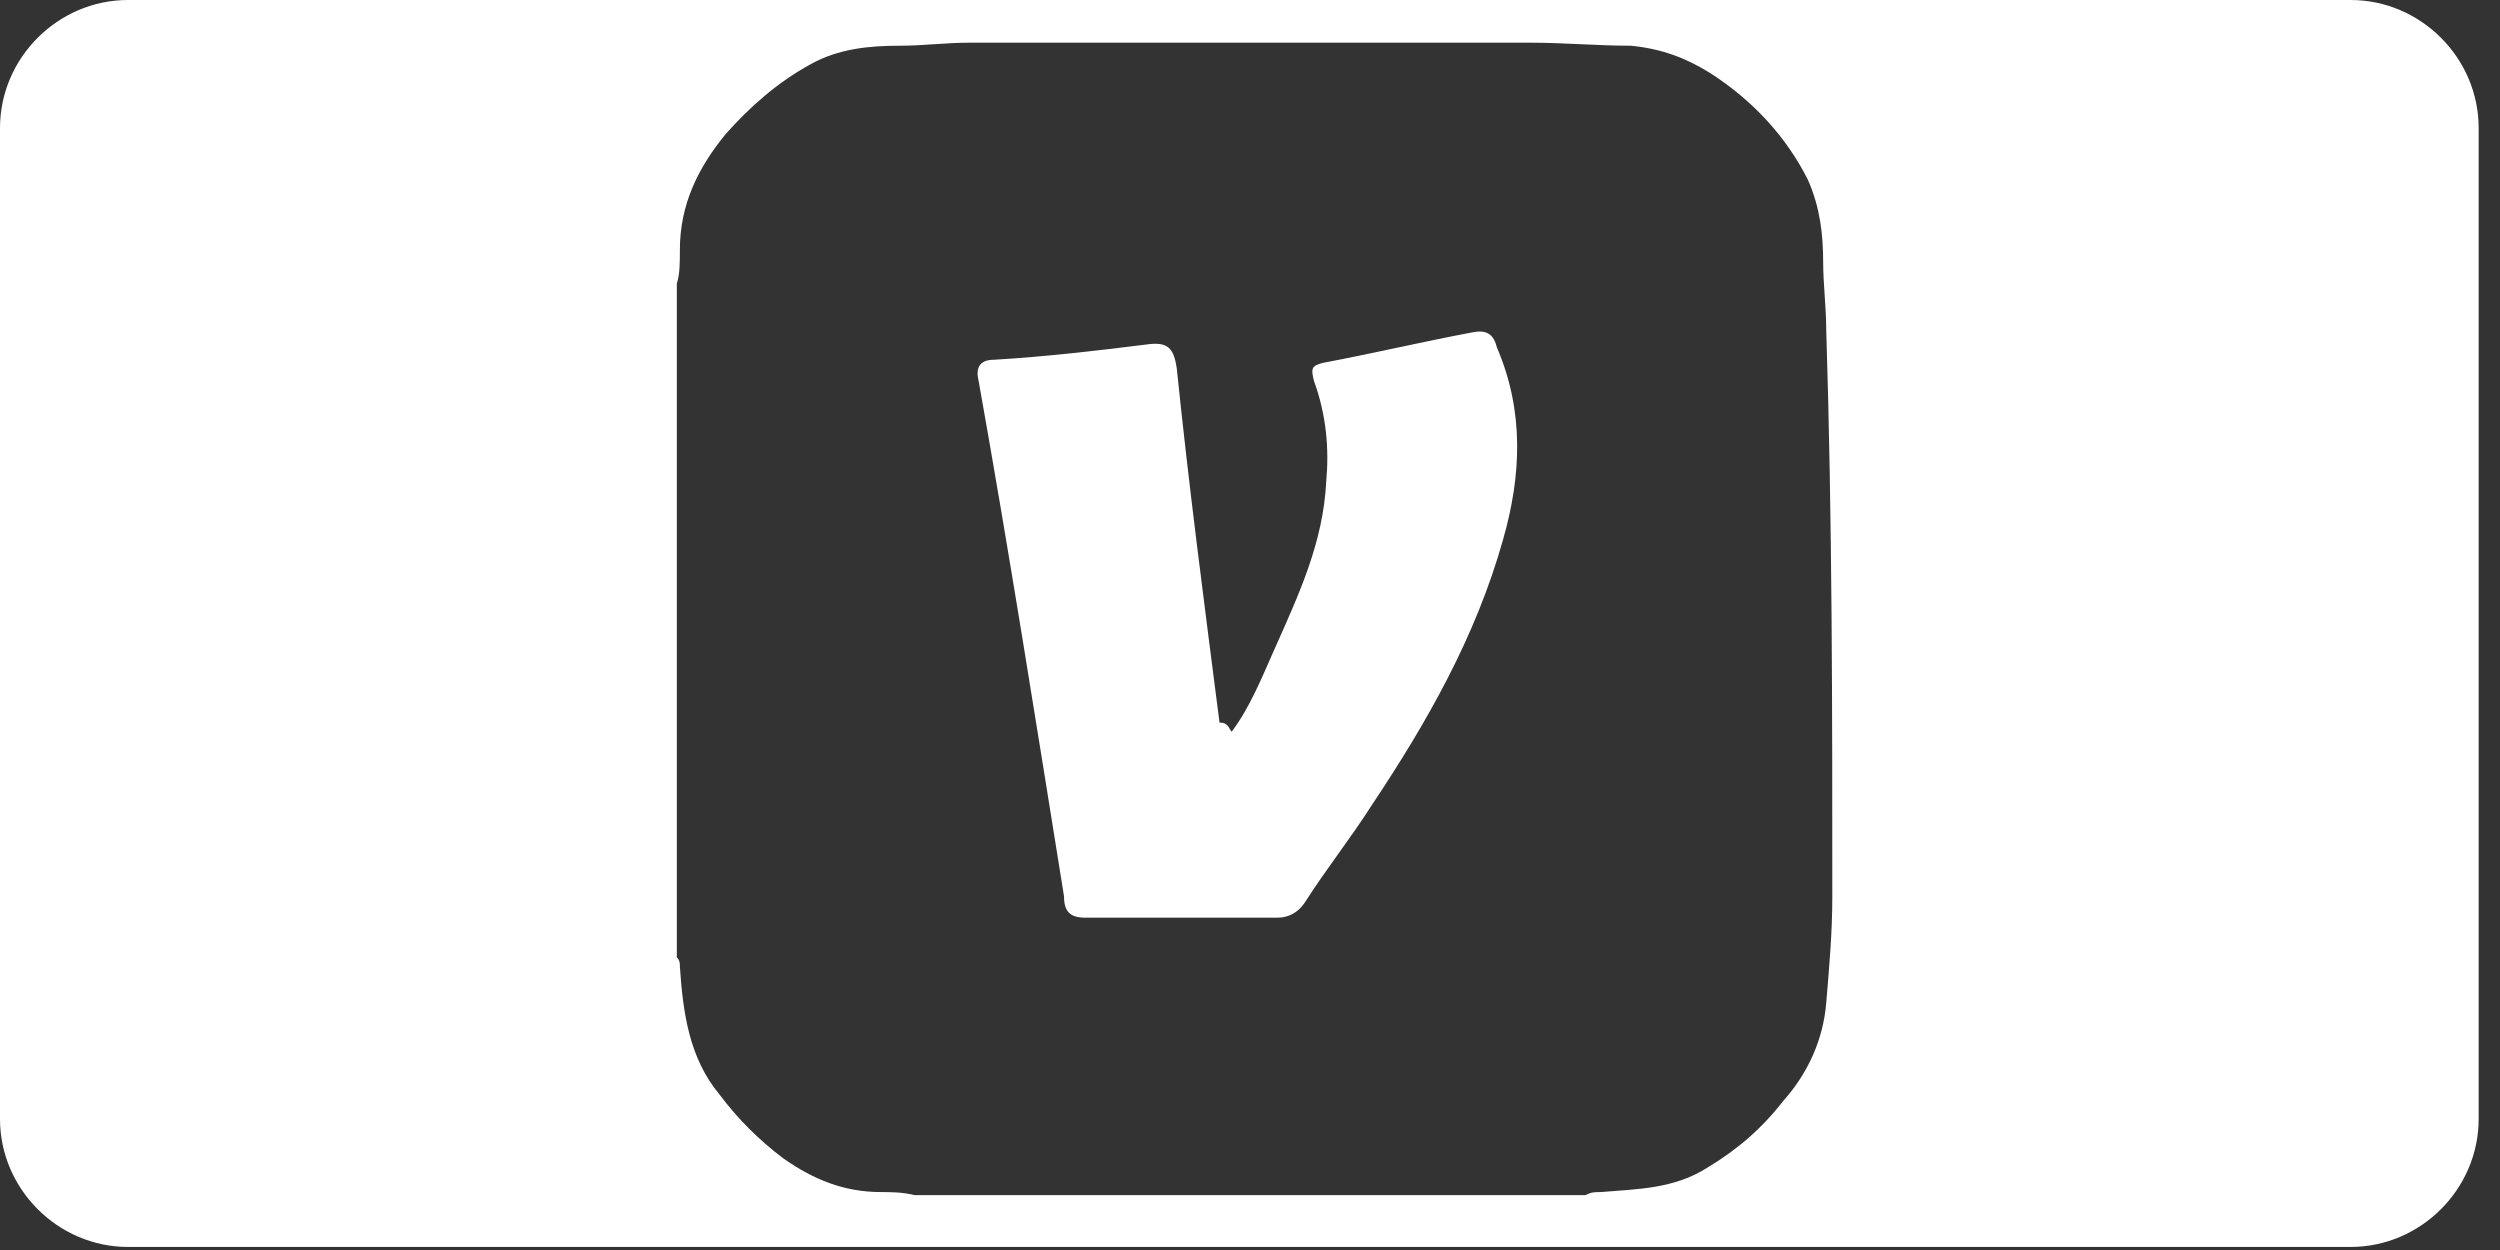
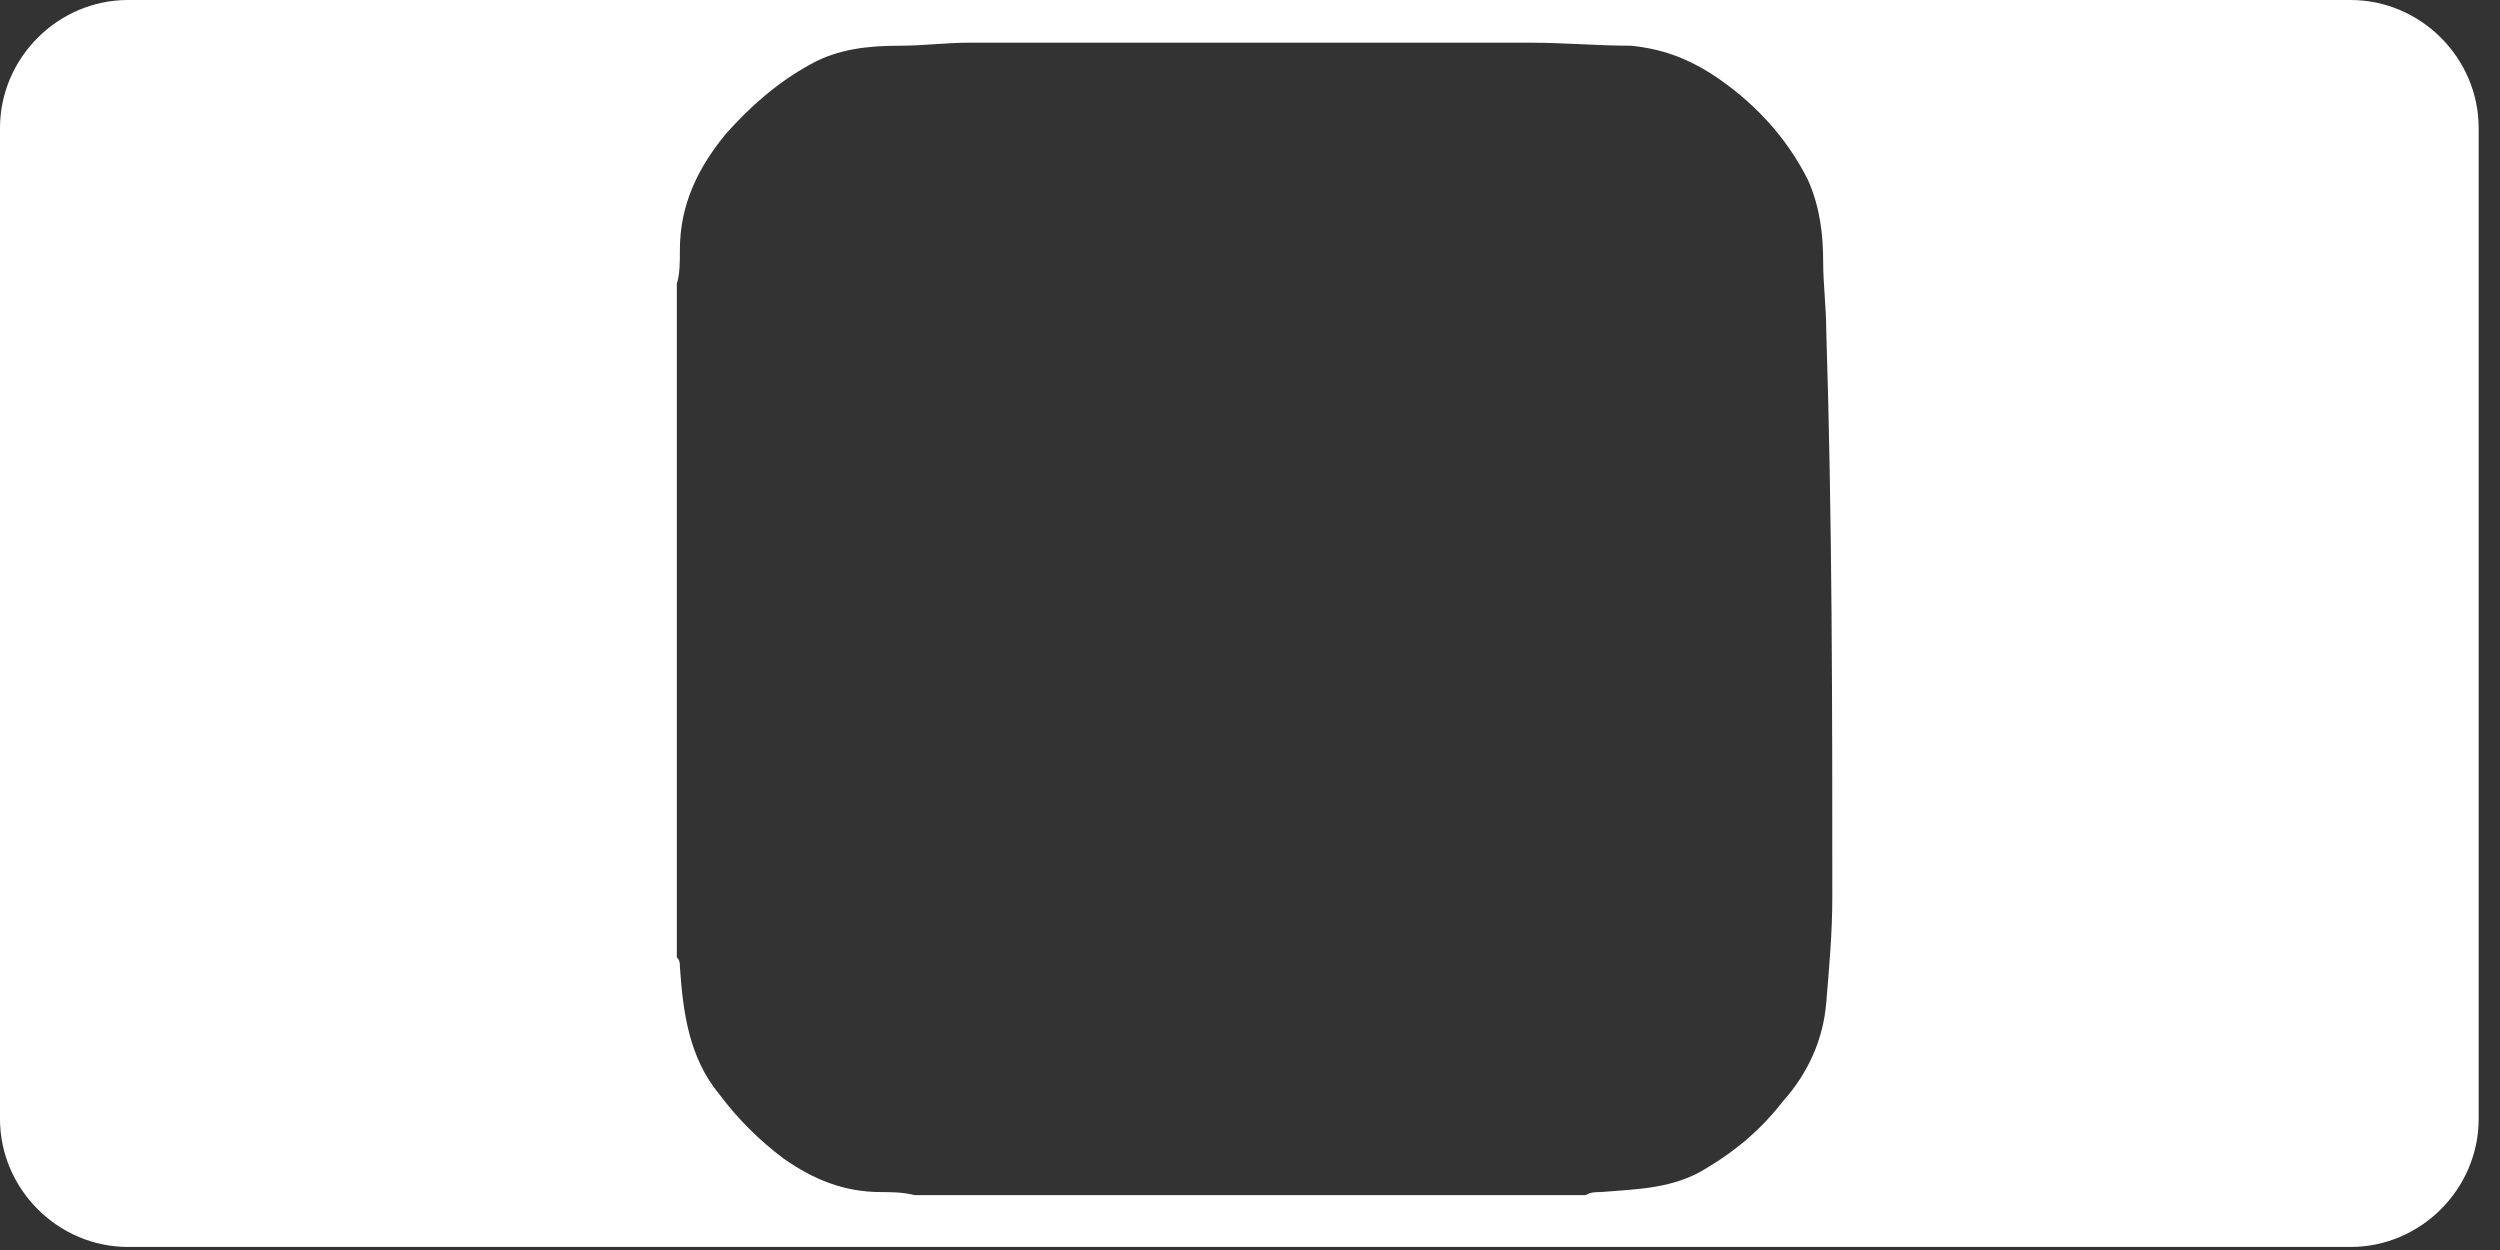
<svg xmlns="http://www.w3.org/2000/svg" width="82" height="41" viewBox="0 0 82 41" fill="none">
  <rect x="0" y="0" width="82" height="41" fill="#333333" stroke="none" />
  <path d="M77.1 0H4.2C1.9 0 0 1.9 0 4.2V36.7C0 39 1.9 40.9 4.2 40.9H77.1C79.4 40.9 81.3 39 81.3 36.7V4.2C81.3 1.9 79.4 0 77.1 0ZM60.1 29.4C60.1 30.6 60 31.7 59.9 32.9C59.8 34.1 59.3 35.2 58.5 36.1C57.8 37 57 37.7 56 38.3C54.9 39 53.7 39 52.5 39.1C52.3 39.1 52.2 39.1 52 39.2C51.8 39.2 51.6 39.2 51.5 39.2C51.4 39.2 51.3 39.2 51.2 39.2C50.9 39.2 50.6 39.2 50.2 39.2C49.8 39.2 49.5 39.2 49.1 39.2C43.7 39.2 38.3 39.2 33 39.2C32.7 39.2 32.4 39.2 32 39.2C31.7 39.2 31.5 39.2 31.2 39.2C30.8 39.2 30.4 39.2 30 39.2C29.6 39.1 29.2 39.1 28.9 39.1C27.7 39.1 26.7 38.7 25.7 38C24.9 37.4 24.2 36.7 23.6 35.9C22.6 34.7 22.4 33.2 22.3 31.7C22.3 31.6 22.3 31.5 22.2 31.4C22.2 31.2 22.2 30.9 22.2 30.7C22.2 30.6 22.2 30.4 22.2 30.3C22.2 30.1 22.2 29.8 22.2 29.6C22.2 29.2 22.2 28.8 22.2 28.4C22.2 23 22.2 17.6 22.2 12.3C22.2 11.8 22.2 11.2 22.2 10.7C22.2 10.2 22.2 9.8 22.2 9.3C22.3 9 22.3 8.6 22.3 8.2C22.3 6.7 22.9 5.5 23.8 4.4C24.6 3.5 25.5 2.7 26.6 2.1C27.5 1.6 28.5 1.5 29.5 1.5C30.3 1.5 31 1.4 31.8 1.4C37.9 1.4 44.1 1.4 50.2 1.4C51.3 1.4 52.4 1.5 53.5 1.5C54.5 1.6 55.3 1.9 56.1 2.4C57.5 3.3 58.6 4.5 59.3 5.9C59.7 6.8 59.8 7.7 59.8 8.6C59.8 9.3 59.9 10.1 59.9 10.8C60.1 17.1 60.1 23.3 60.1 29.4Z" fill="white" />
-   <path d="M40.4 24C41 23.2 41.4 22.2 41.8 21.3C42.6 19.5 43.4 17.8 43.5 15.8C43.6 14.7 43.5 13.6 43.1 12.5C43 12.1 43 12 43.4 11.9C45 11.6 46.7 11.2 48.3 10.9C48.8 10.8 49 11 49.1 11.4C50 13.5 49.9 15.6 49.3 17.7C48.4 20.9 46.8 23.7 45 26.4C44.3 27.5 43.5 28.5 42.8 29.6C42.6 29.9 42.3 30.1 41.9 30.1C39.8 30.1 37.7 30.1 35.6 30.1C35.1 30.1 34.9 29.9 34.9 29.4C34 23.8 33.1 18.1 32.1 12.5C32 12.1 32.1 11.8 32.6 11.8C34.3 11.7 36 11.5 37.6 11.3C38.3 11.2 38.5 11.4 38.6 12.1C39 16 39.5 19.8 40 23.7C40.3 23.7 40.3 23.9 40.4 24Z" fill="white" />
</svg>